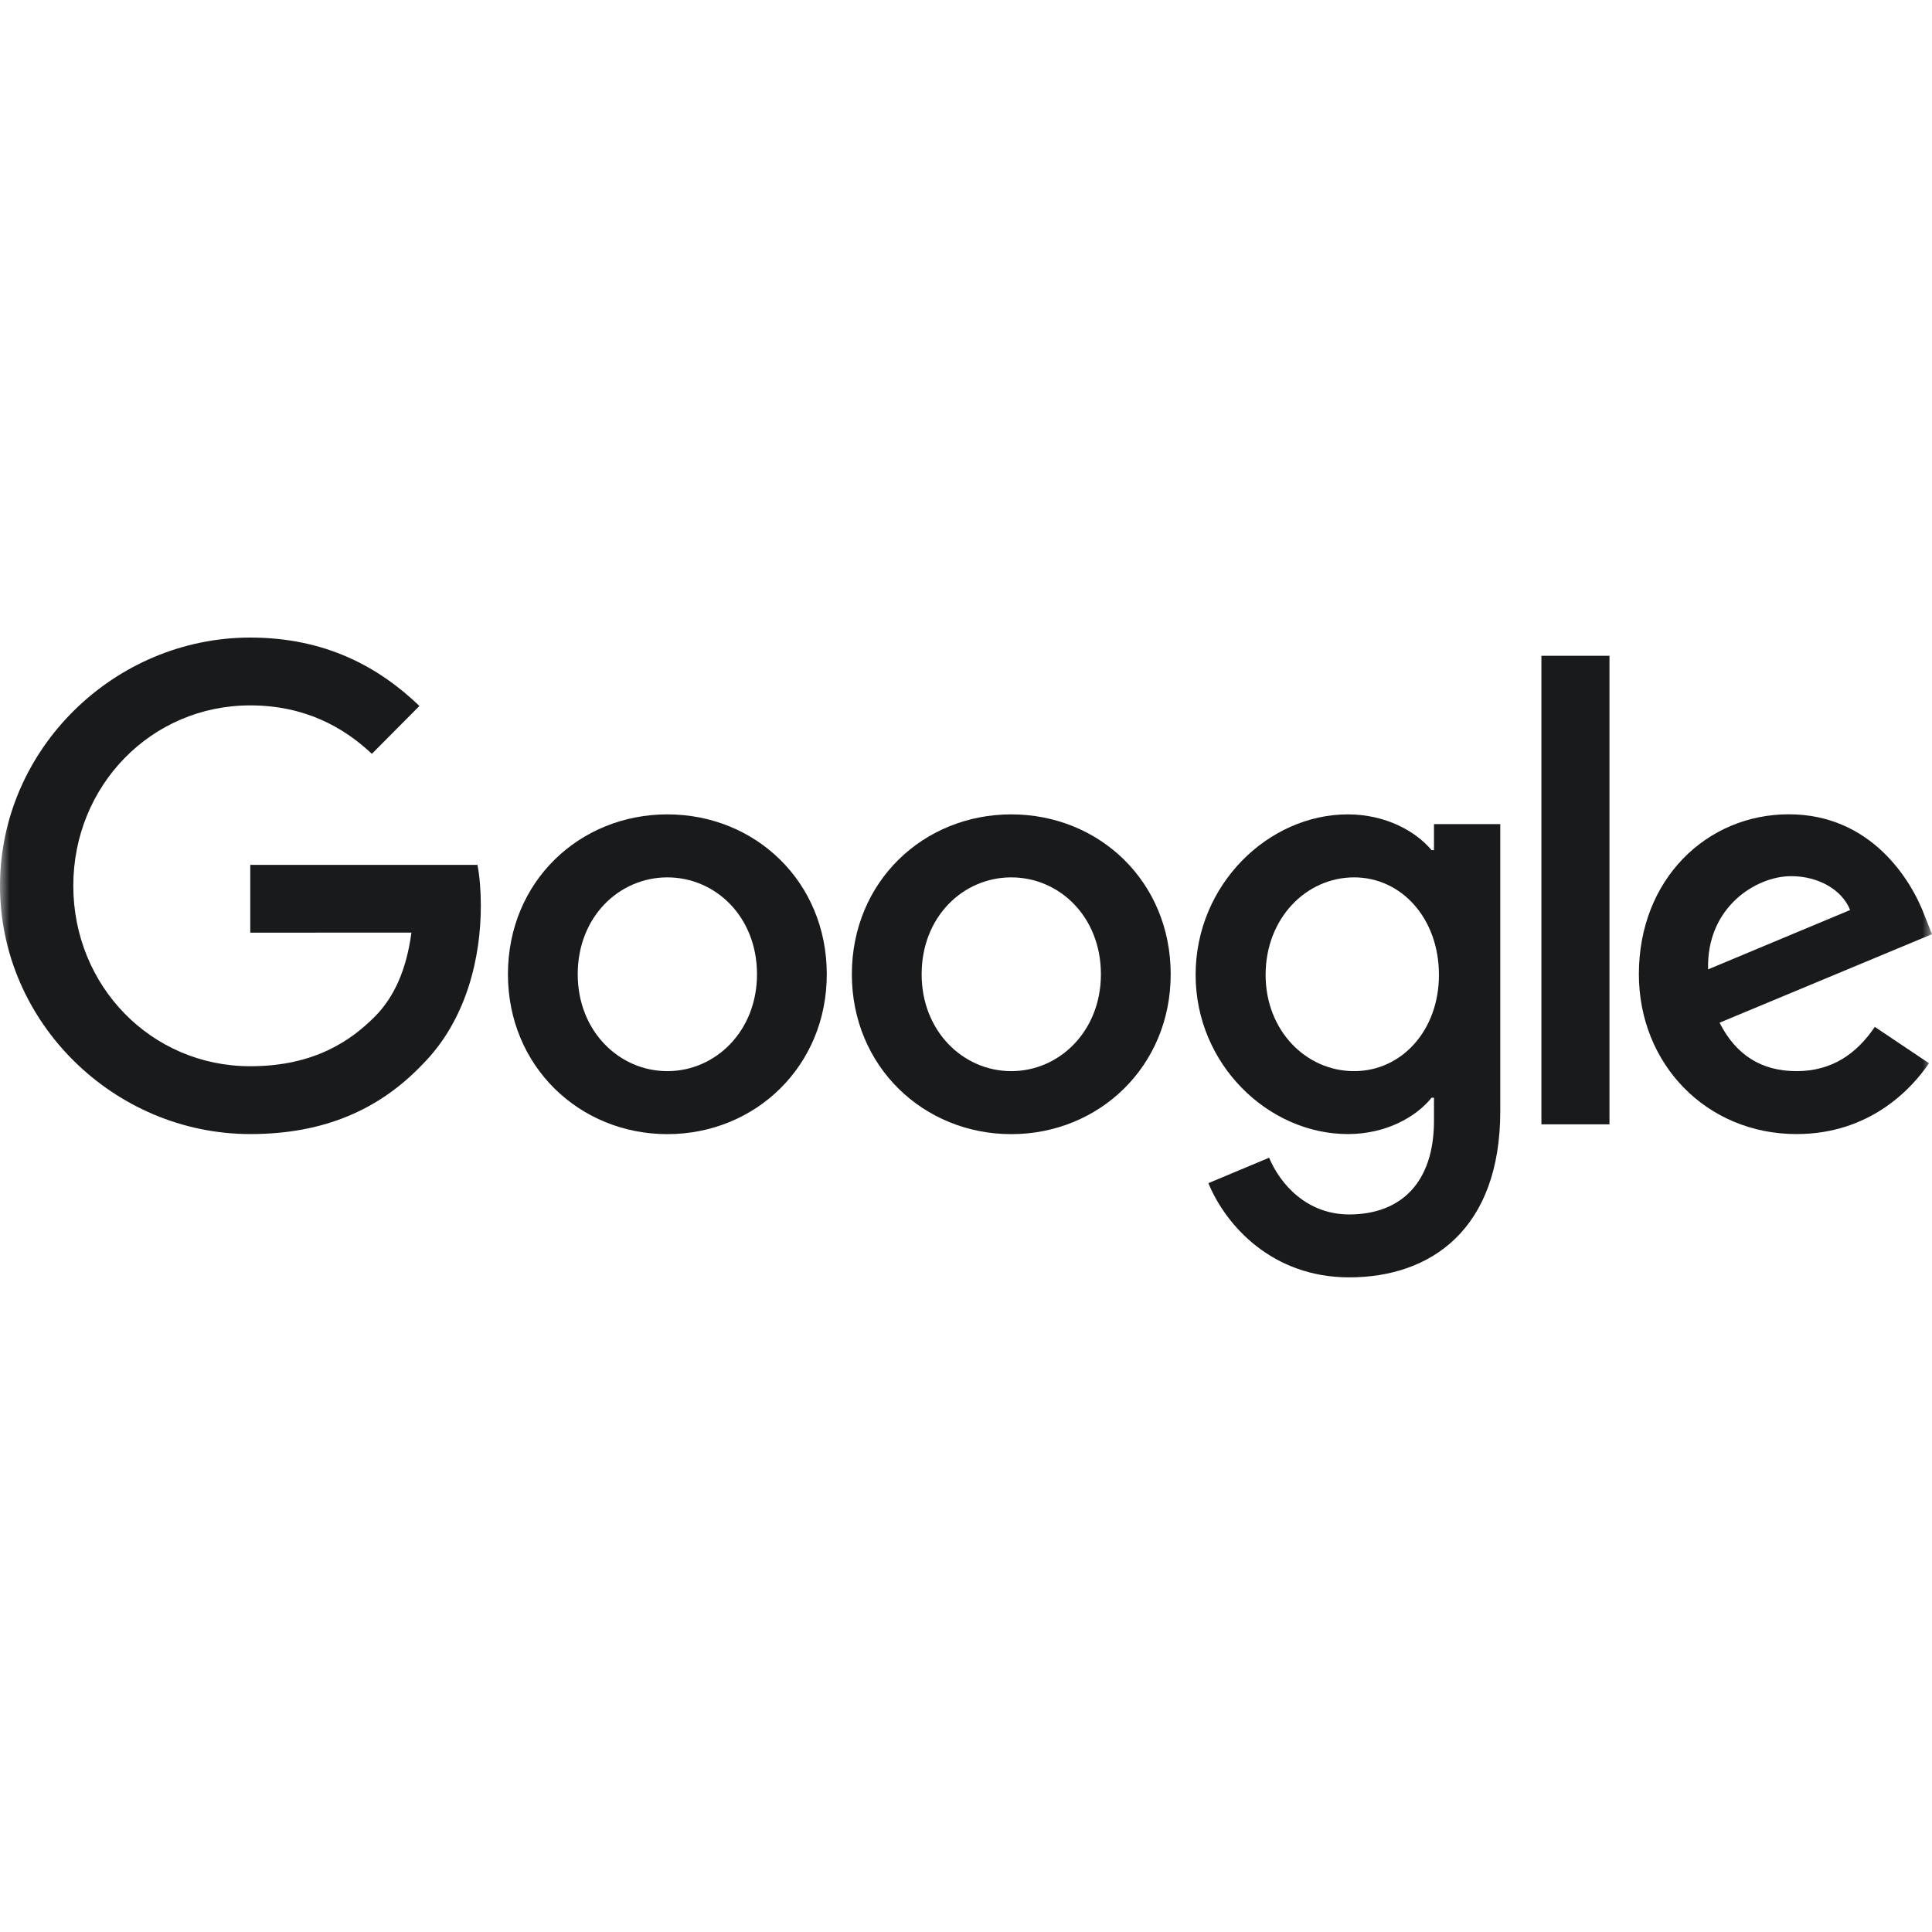
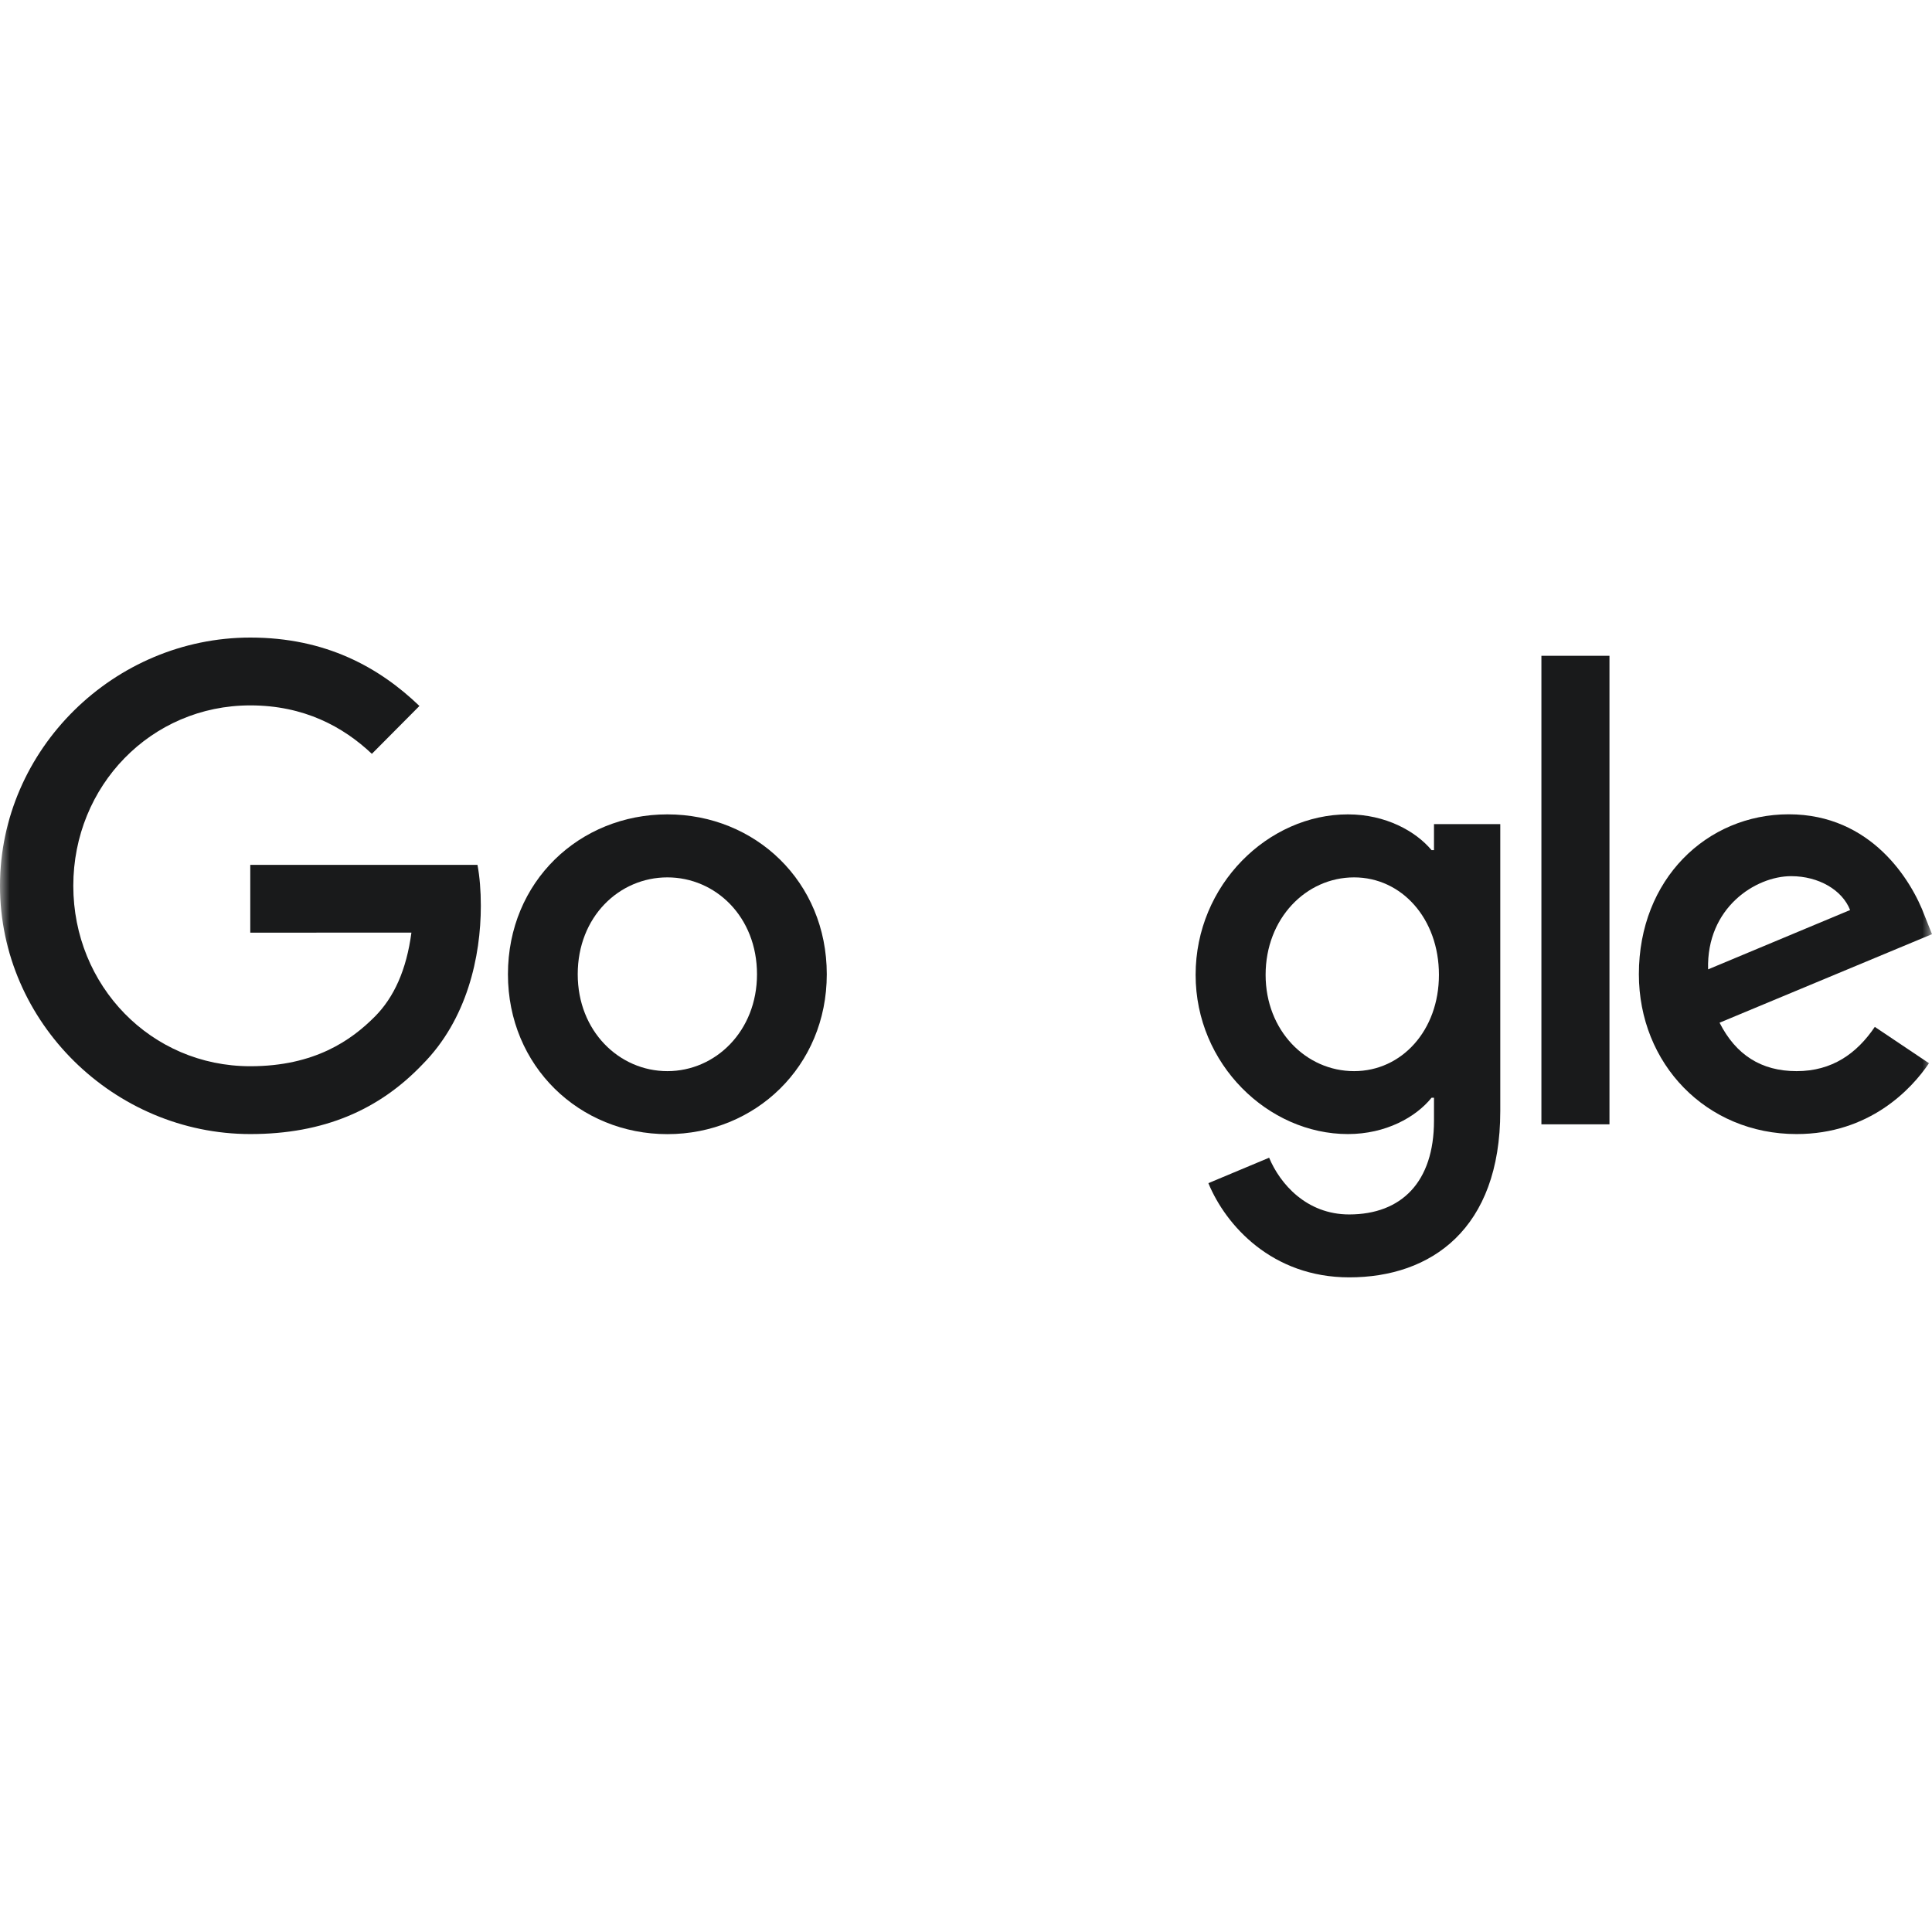
<svg xmlns="http://www.w3.org/2000/svg" width="100" height="100" viewBox="0 0 100 100" fill="none">
  <mask id="mask0" maskUnits="userSpaceOnUse" x="0" y="0" width="100" height="100">
    <rect width="100" height="100" fill="white" />
  </mask>
  <g mask="url(#mask0)">
    <path d="M42.794 50.428C42.794 55.192 39.089 58.703 34.543 58.703C29.996 58.703 26.291 55.192 26.291 50.428C26.291 45.629 29.996 42.152 34.543 42.152C39.089 42.152 42.794 45.629 42.794 50.428ZM39.182 50.428C39.182 47.45 37.035 45.413 34.543 45.413C32.05 45.413 29.903 47.45 29.903 50.428C29.903 53.375 32.05 55.442 34.543 55.442C37.035 55.442 39.182 53.371 39.182 50.428Z" fill="#191A1B" />
-     <path d="M60.595 50.428C60.595 55.192 56.89 58.703 52.343 58.703C47.797 58.703 44.092 55.192 44.092 50.428C44.092 45.633 47.797 42.152 52.343 42.152C56.89 42.152 60.595 45.629 60.595 50.428ZM56.983 50.428C56.983 47.45 54.836 45.413 52.343 45.413C49.851 45.413 47.704 47.45 47.704 50.428C47.704 53.375 49.851 55.442 52.343 55.442C54.836 55.442 56.983 53.371 56.983 50.428Z" fill="#191A1B" />
    <path d="M77.654 42.652V57.509C77.654 63.62 74.071 66.116 69.836 66.116C65.849 66.116 63.45 63.434 62.545 61.24L65.69 59.923C66.25 61.27 67.622 62.859 69.832 62.859C72.543 62.859 74.223 61.176 74.223 58.009V56.819H74.097C73.289 57.822 71.731 58.699 69.766 58.699C65.653 58.699 61.885 55.095 61.885 50.457C61.885 45.786 65.653 42.152 69.766 42.152C71.727 42.152 73.285 43.029 74.097 44.003H74.223V42.656H77.654V42.652ZM74.479 50.457C74.479 47.543 72.547 45.413 70.088 45.413C67.596 45.413 65.508 47.543 65.508 50.457C65.508 53.341 67.596 55.442 70.088 55.442C72.547 55.442 74.479 53.341 74.479 50.457Z" fill="#191A1B" />
    <path d="M83.306 33.944V58.195H79.783V33.944H83.306Z" fill="#191A1B" />
    <path d="M97.04 53.151L99.844 55.032C98.939 56.378 96.759 58.699 92.991 58.699C88.318 58.699 84.828 55.065 84.828 50.424C84.828 45.502 88.348 42.148 92.587 42.148C96.855 42.148 98.943 45.566 99.625 47.413L100 48.353L89.004 52.935C89.846 54.595 91.155 55.442 92.991 55.442C94.83 55.442 96.106 54.532 97.04 53.151ZM88.411 50.174L95.761 47.103C95.357 46.07 94.14 45.35 92.709 45.35C90.873 45.35 88.318 46.98 88.411 50.174V50.174Z" fill="#191A1B" />
    <path d="M12.954 48.275V44.764H24.714C24.829 45.376 24.888 46.099 24.888 46.883C24.888 49.517 24.173 52.774 21.866 55.095C19.622 57.446 16.755 58.699 12.958 58.699C5.919 58.699 0 52.931 0 45.849C0 38.768 5.919 33 12.958 33C16.852 33 19.626 34.537 21.71 36.541L19.248 39.018C17.753 37.608 15.728 36.511 12.954 36.511C7.814 36.511 3.794 40.678 3.794 45.849C3.794 51.021 7.814 55.188 12.954 55.188C16.288 55.188 18.187 53.841 19.403 52.618C20.39 51.625 21.039 50.207 21.295 48.271L12.954 48.275V48.275Z" fill="#191A1B" />
  </g>
</svg>